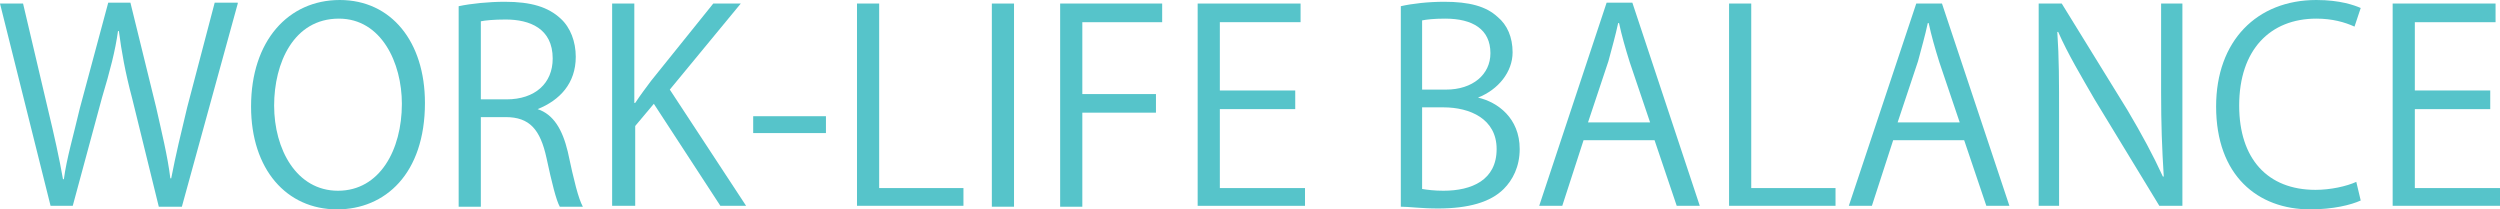
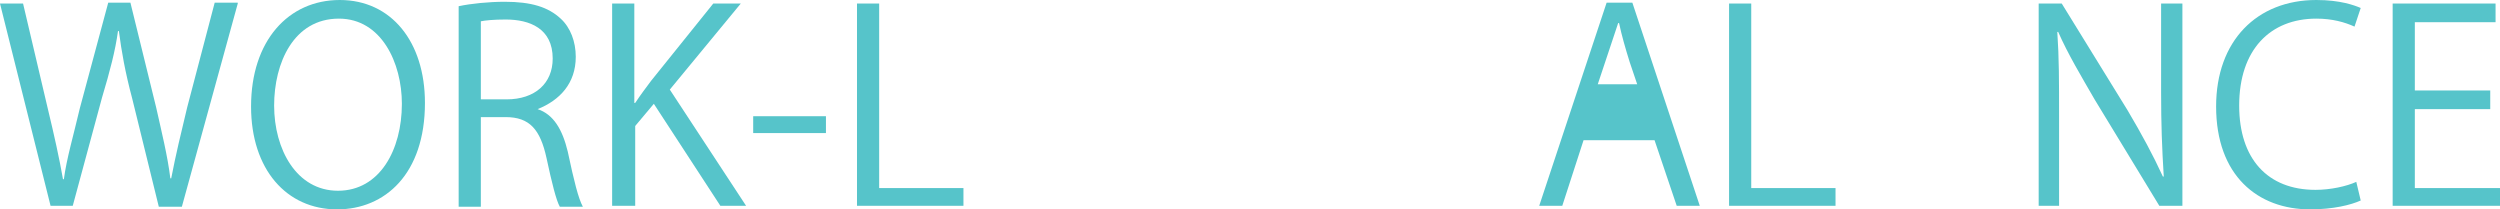
<svg xmlns="http://www.w3.org/2000/svg" version="1.1" id="レイヤー_1" x="0px" y="0px" viewBox="0 0 281.8 23.6" style="enable-background:new 0 0 281.8 23.6;" xml:space="preserve">
  <style type="text/css">
	.st0{fill:#FFFFFF;}
	.st1{opacity:0.5;}
	.st2{fill:#F5ECDC;}
	.st3{fill:#56C4CA;}
	.st4{fill:#56C4CA;stroke:#56C4CA;stroke-width:0.5;stroke-miterlimit:10;}
	.st5{fill:none;stroke:#FFFFFF;stroke-miterlimit:10;}
	.st6{fill:#8C744D;stroke:#8C744D;stroke-width:0.5;stroke-miterlimit:10;}
	.st7{fill:none;stroke:#42B2B2;stroke-width:0.5;stroke-miterlimit:10;}
	.st8{fill:#957E54;}
	.st9{fill:#42B2B2;}
</style>
  <g>
    <path class="st3" d="M26.8,0.4l-6.3,22.9h-2.6l-3-12.2c-0.8-3-1.2-5.3-1.5-7.6h-0.1C13,5.7,12.4,8,11.5,11L8.2,23.2H5.7L0,0.4h2.6   l2.8,11.9c0.7,2.9,1.3,5.6,1.7,7.9h0.1c0.3-2.3,1.1-5,1.8-8l3.2-11.9h2.5l2.9,11.8c0.6,2.7,1.3,5.5,1.6,8h0.1   c0.5-2.6,1.1-5.1,1.8-8l3.1-11.8H26.8z" />
    <path class="st3" d="M47.9,11.6c0,8-4.5,12-9.9,12c-5.7,0-9.7-4.5-9.7-11.6c0-7.4,4.2-12,10-12C44.1,0,47.9,4.7,47.9,11.6z    M30.9,11.9c0,4.9,2.5,9.6,7.2,9.6c4.7,0,7.2-4.6,7.2-9.8c0-4.6-2.3-9.6-7.1-9.6C33.1,2.1,30.9,7.1,30.9,11.9z" />
    <path class="st3" d="M60.6,12.3c1.8,0.6,2.8,2.3,3.4,4.8c0.7,3.3,1.2,5.3,1.7,6.2h-2.6c-0.4-0.7-0.9-2.7-1.5-5.5   c-0.7-3.2-1.9-4.6-4.6-4.6h-2.8v10.1h-2.5V0.7c1.4-0.3,3.4-0.5,5.2-0.5c3,0,4.9,0.6,6.3,1.9c1.1,1,1.7,2.6,1.7,4.3   C64.9,9.4,63.1,11.3,60.6,12.3L60.6,12.3z M57.1,11.2c3.2,0,5.2-1.8,5.2-4.6c0-3.4-2.6-4.4-5.3-4.4c-1.4,0-2.3,0.1-2.8,0.2v8.8   H57.1z" />
    <path class="st3" d="M84.1,23.2h-2.9l-7.5-11.5l-2.1,2.5v9H69V0.4h2.5v11.2h0.1c0.6-0.9,1.2-1.7,1.8-2.5l7-8.7h3.1l-8,9.7   L84.1,23.2z" />
    <path class="st3" d="M84.9,13.1h8.2V15h-8.2V13.1z" />
    <path class="st3" d="M108.6,23.2h-12V0.4h2.5v20.8h9.5V23.2z" />
-     <path class="st3" d="M111.8,0.4h2.5v22.9h-2.5V0.4z" />
-     <path class="st3" d="M119.5,23.2V0.4H131v2.1h-9v8.1h8.3v2.1h-8.3v10.6H119.5z" />
-     <path class="st3" d="M147.1,23.2H135V0.4h11.6v2.1h-9.1v7.7h8.5v2.1h-8.5v8.9h9.6V23.2z" />
-     <path class="st3" d="M166.6,11c2.2,0.5,4.7,2.3,4.7,5.8c0,2-0.8,3.5-1.8,4.5c-1.5,1.5-4,2.2-7.4,2.2c-1.9,0-3.3-0.2-4.2-0.2V0.7   c1.3-0.3,3.1-0.5,4.9-0.5c2.8,0,4.7,0.5,6,1.7c1.1,0.9,1.7,2.3,1.7,4C170.5,8.1,168.9,10.1,166.6,11L166.6,11z M163,10.1   c3,0,5-1.7,5-4.1v0c0-2.7-2-3.9-5.1-3.9c-1.3,0-2.1,0.1-2.6,0.2v7.8H163z M160.3,21.3c0.6,0.1,1.4,0.2,2.4,0.2c3.2,0,6-1.2,6-4.7   c0-3.4-3-4.7-6-4.7h-2.4V21.3z" />
-     <path class="st3" d="M191.6,23.2h-2.6l-2.5-7.4h-8l-2.4,7.4h-2.6l7.6-22.9h2.9L191.6,23.2z M186,13.8l-2.3-6.8   c-0.5-1.6-0.9-3-1.2-4.4h-0.1c-0.3,1.4-0.7,2.8-1.1,4.3l-2.3,6.9H186z" />
+     <path class="st3" d="M191.6,23.2h-2.6l-2.5-7.4h-8l-2.4,7.4h-2.6l7.6-22.9h2.9L191.6,23.2z M186,13.8l-2.3-6.8   c-0.5-1.6-0.9-3-1.2-4.4h-0.1l-2.3,6.9H186z" />
    <path class="st3" d="M206.9,23.2h-12V0.4h2.5v20.8h9.5V23.2z" />
-     <path class="st3" d="M226.5,23.2h-2.6l-2.5-7.4h-8l-2.4,7.4h-2.6L216,0.4h2.9L226.5,23.2z M220.9,13.8l-2.3-6.8   c-0.5-1.6-0.9-3-1.2-4.4h-0.1c-0.3,1.4-0.7,2.8-1.1,4.3l-2.3,6.9H220.9z" />
    <path class="st3" d="M245.9,23.2h-2.5l-7.3-12c-1.5-2.6-3-5.1-4.1-7.6l-0.1,0c0.2,2.9,0.2,5.6,0.2,9.5v10.1h-2.3V0.4h2.6l7.4,12   c1.6,2.7,2.9,5.1,4,7.5l0.1,0c-0.2-3.2-0.3-5.9-0.3-9.5v-10h2.4V23.2z" />
    <path class="st3" d="M266.1,22.6c-1.1,0.5-3.1,1-5.7,1c-5.9,0-10.6-3.8-10.6-11.6c0-7.4,4.6-12,11.3-12c2.7,0,4.3,0.6,5,0.9   l-0.7,2.1c-1.1-0.5-2.5-0.9-4.3-0.9c-5.2,0-8.7,3.5-8.7,9.8c0,6,3.2,9.5,8.6,9.5c1.7,0,3.5-0.4,4.6-0.9L266.1,22.6z" />
    <path class="st3" d="M281.8,23.2h-12.1V0.4h11.6v2.1h-9.1v7.7h8.5v2.1h-8.5v8.9h9.6V23.2z" />
  </g>
</svg>